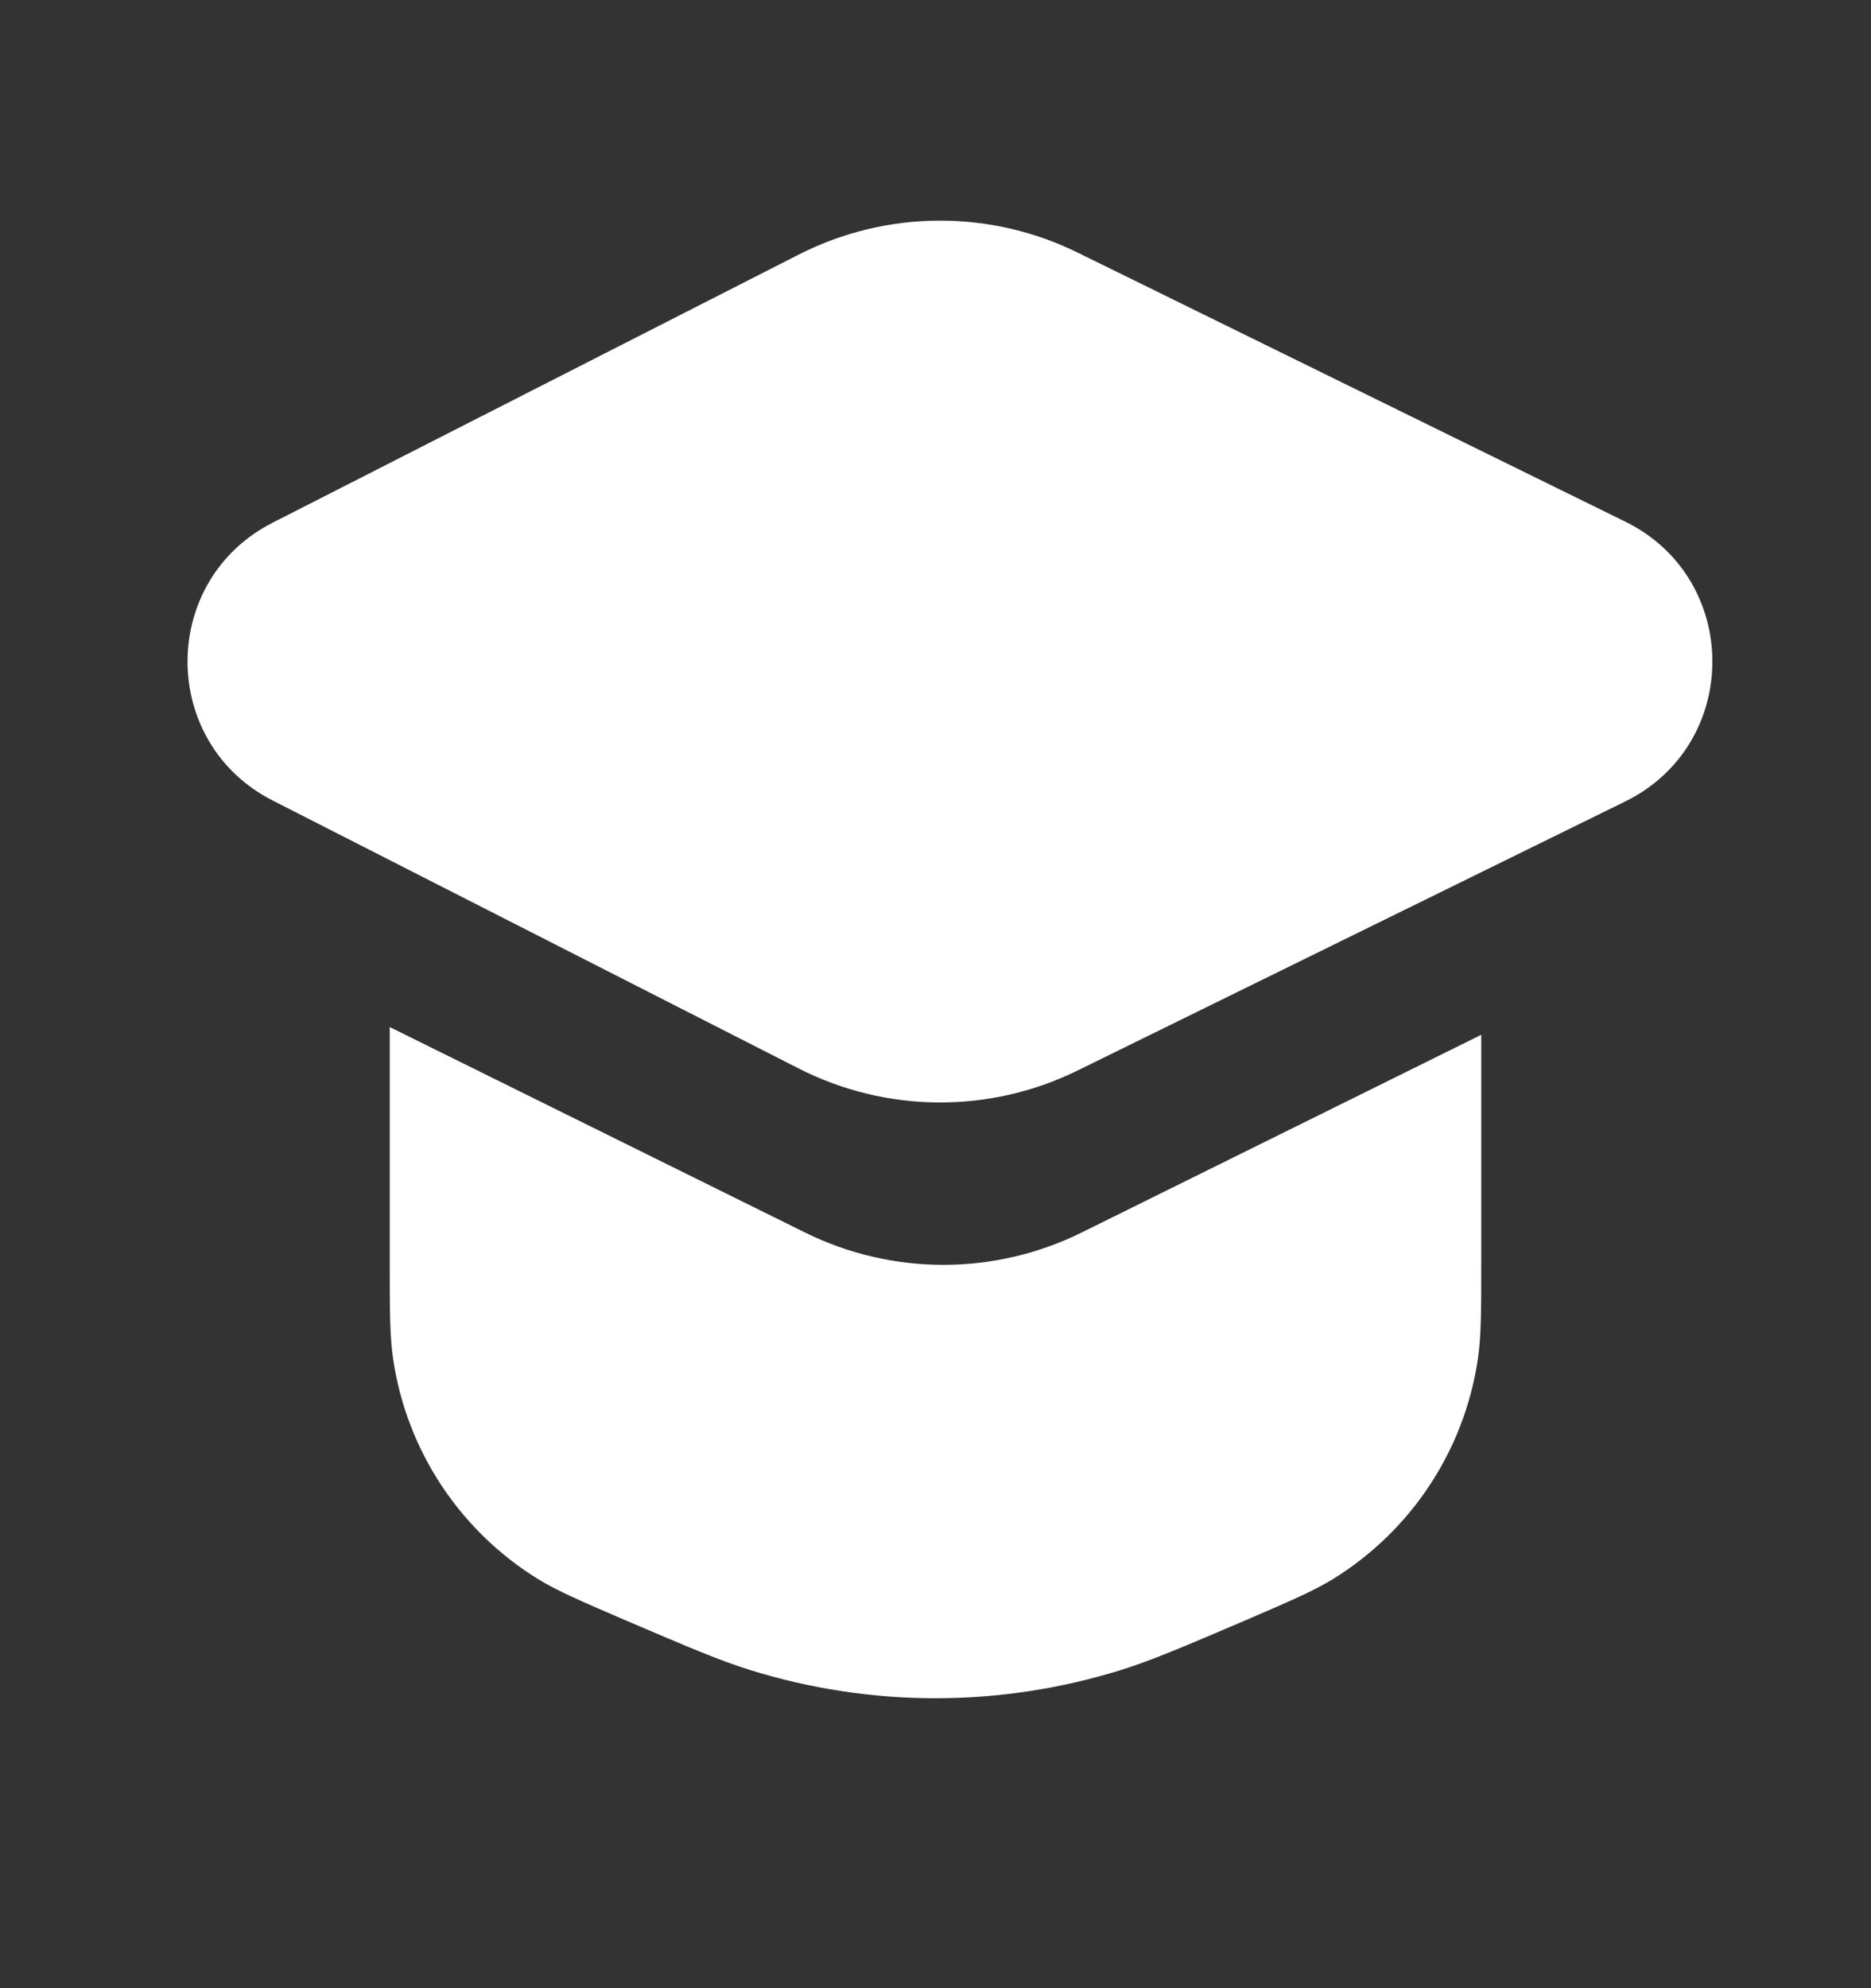
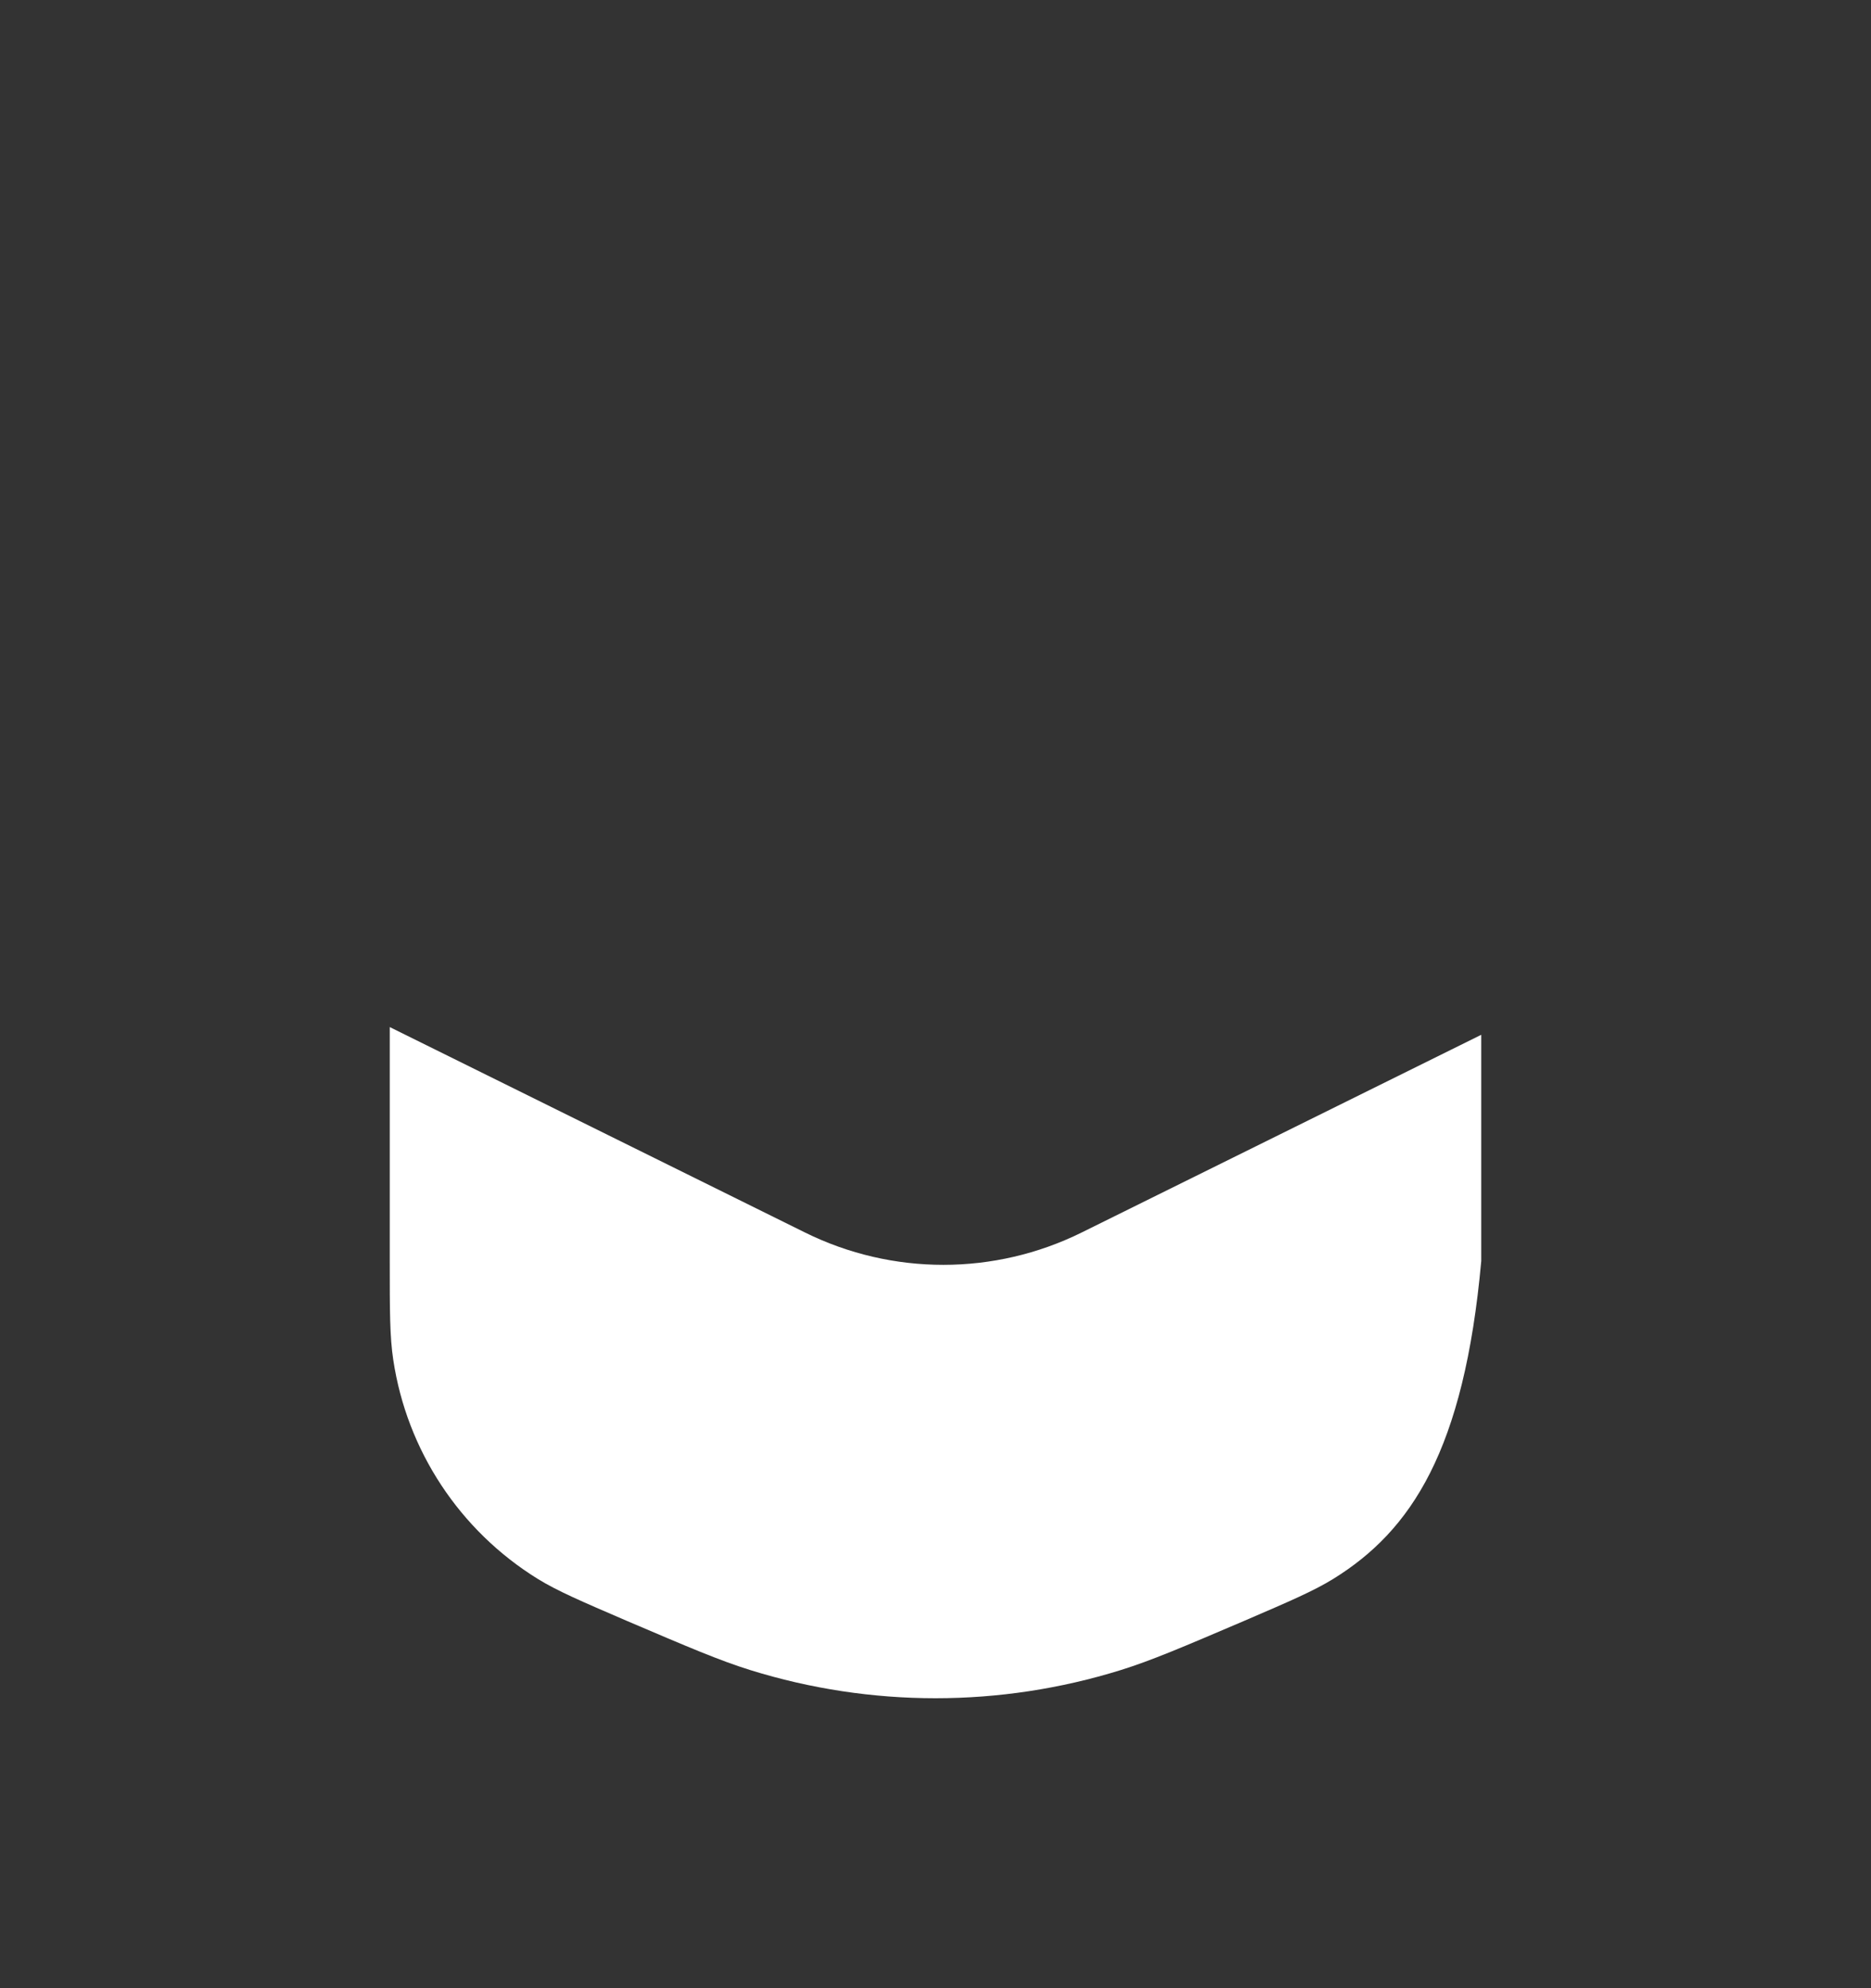
<svg xmlns="http://www.w3.org/2000/svg" width="16" height="17" viewBox="0 0 16 17" fill="none">
  <rect x="0" y="0" width="16" height="17" fill="#333333" stroke="none" />
-   <path d="M2.332 4.469C1.361 4.963 1.361 6.35 2.332 6.845L6.83 9.136C7.578 9.517 8.462 9.524 9.216 9.153L13.898 6.853C14.892 6.365 14.892 4.948 13.898 4.46L9.216 2.16C8.462 1.789 7.578 1.796 6.83 2.177L2.332 4.469Z" fill="white" />
-   <path d="M3.333 10.782L3.333 8.782L6.885 10.539C7.63 10.907 8.504 10.907 9.249 10.539L12.667 8.848L12.667 10.782C12.667 11.214 12.667 11.43 12.637 11.627C12.521 12.402 12.069 13.087 11.402 13.5C11.233 13.604 11.035 13.689 10.638 13.86C10.111 14.085 9.847 14.198 9.584 14.28C8.552 14.601 7.448 14.601 6.416 14.28C6.153 14.198 5.889 14.085 5.362 13.86C4.965 13.689 4.767 13.604 4.598 13.5C3.931 13.087 3.479 12.402 3.363 11.627C3.333 11.43 3.333 11.214 3.333 10.782Z" fill="white" />
+   <path d="M3.333 10.782L3.333 8.782L6.885 10.539C7.63 10.907 8.504 10.907 9.249 10.539L12.667 8.848L12.667 10.782C12.521 12.402 12.069 13.087 11.402 13.5C11.233 13.604 11.035 13.689 10.638 13.86C10.111 14.085 9.847 14.198 9.584 14.28C8.552 14.601 7.448 14.601 6.416 14.28C6.153 14.198 5.889 14.085 5.362 13.86C4.965 13.689 4.767 13.604 4.598 13.5C3.931 13.087 3.479 12.402 3.363 11.627C3.333 11.43 3.333 11.214 3.333 10.782Z" fill="white" />
</svg>